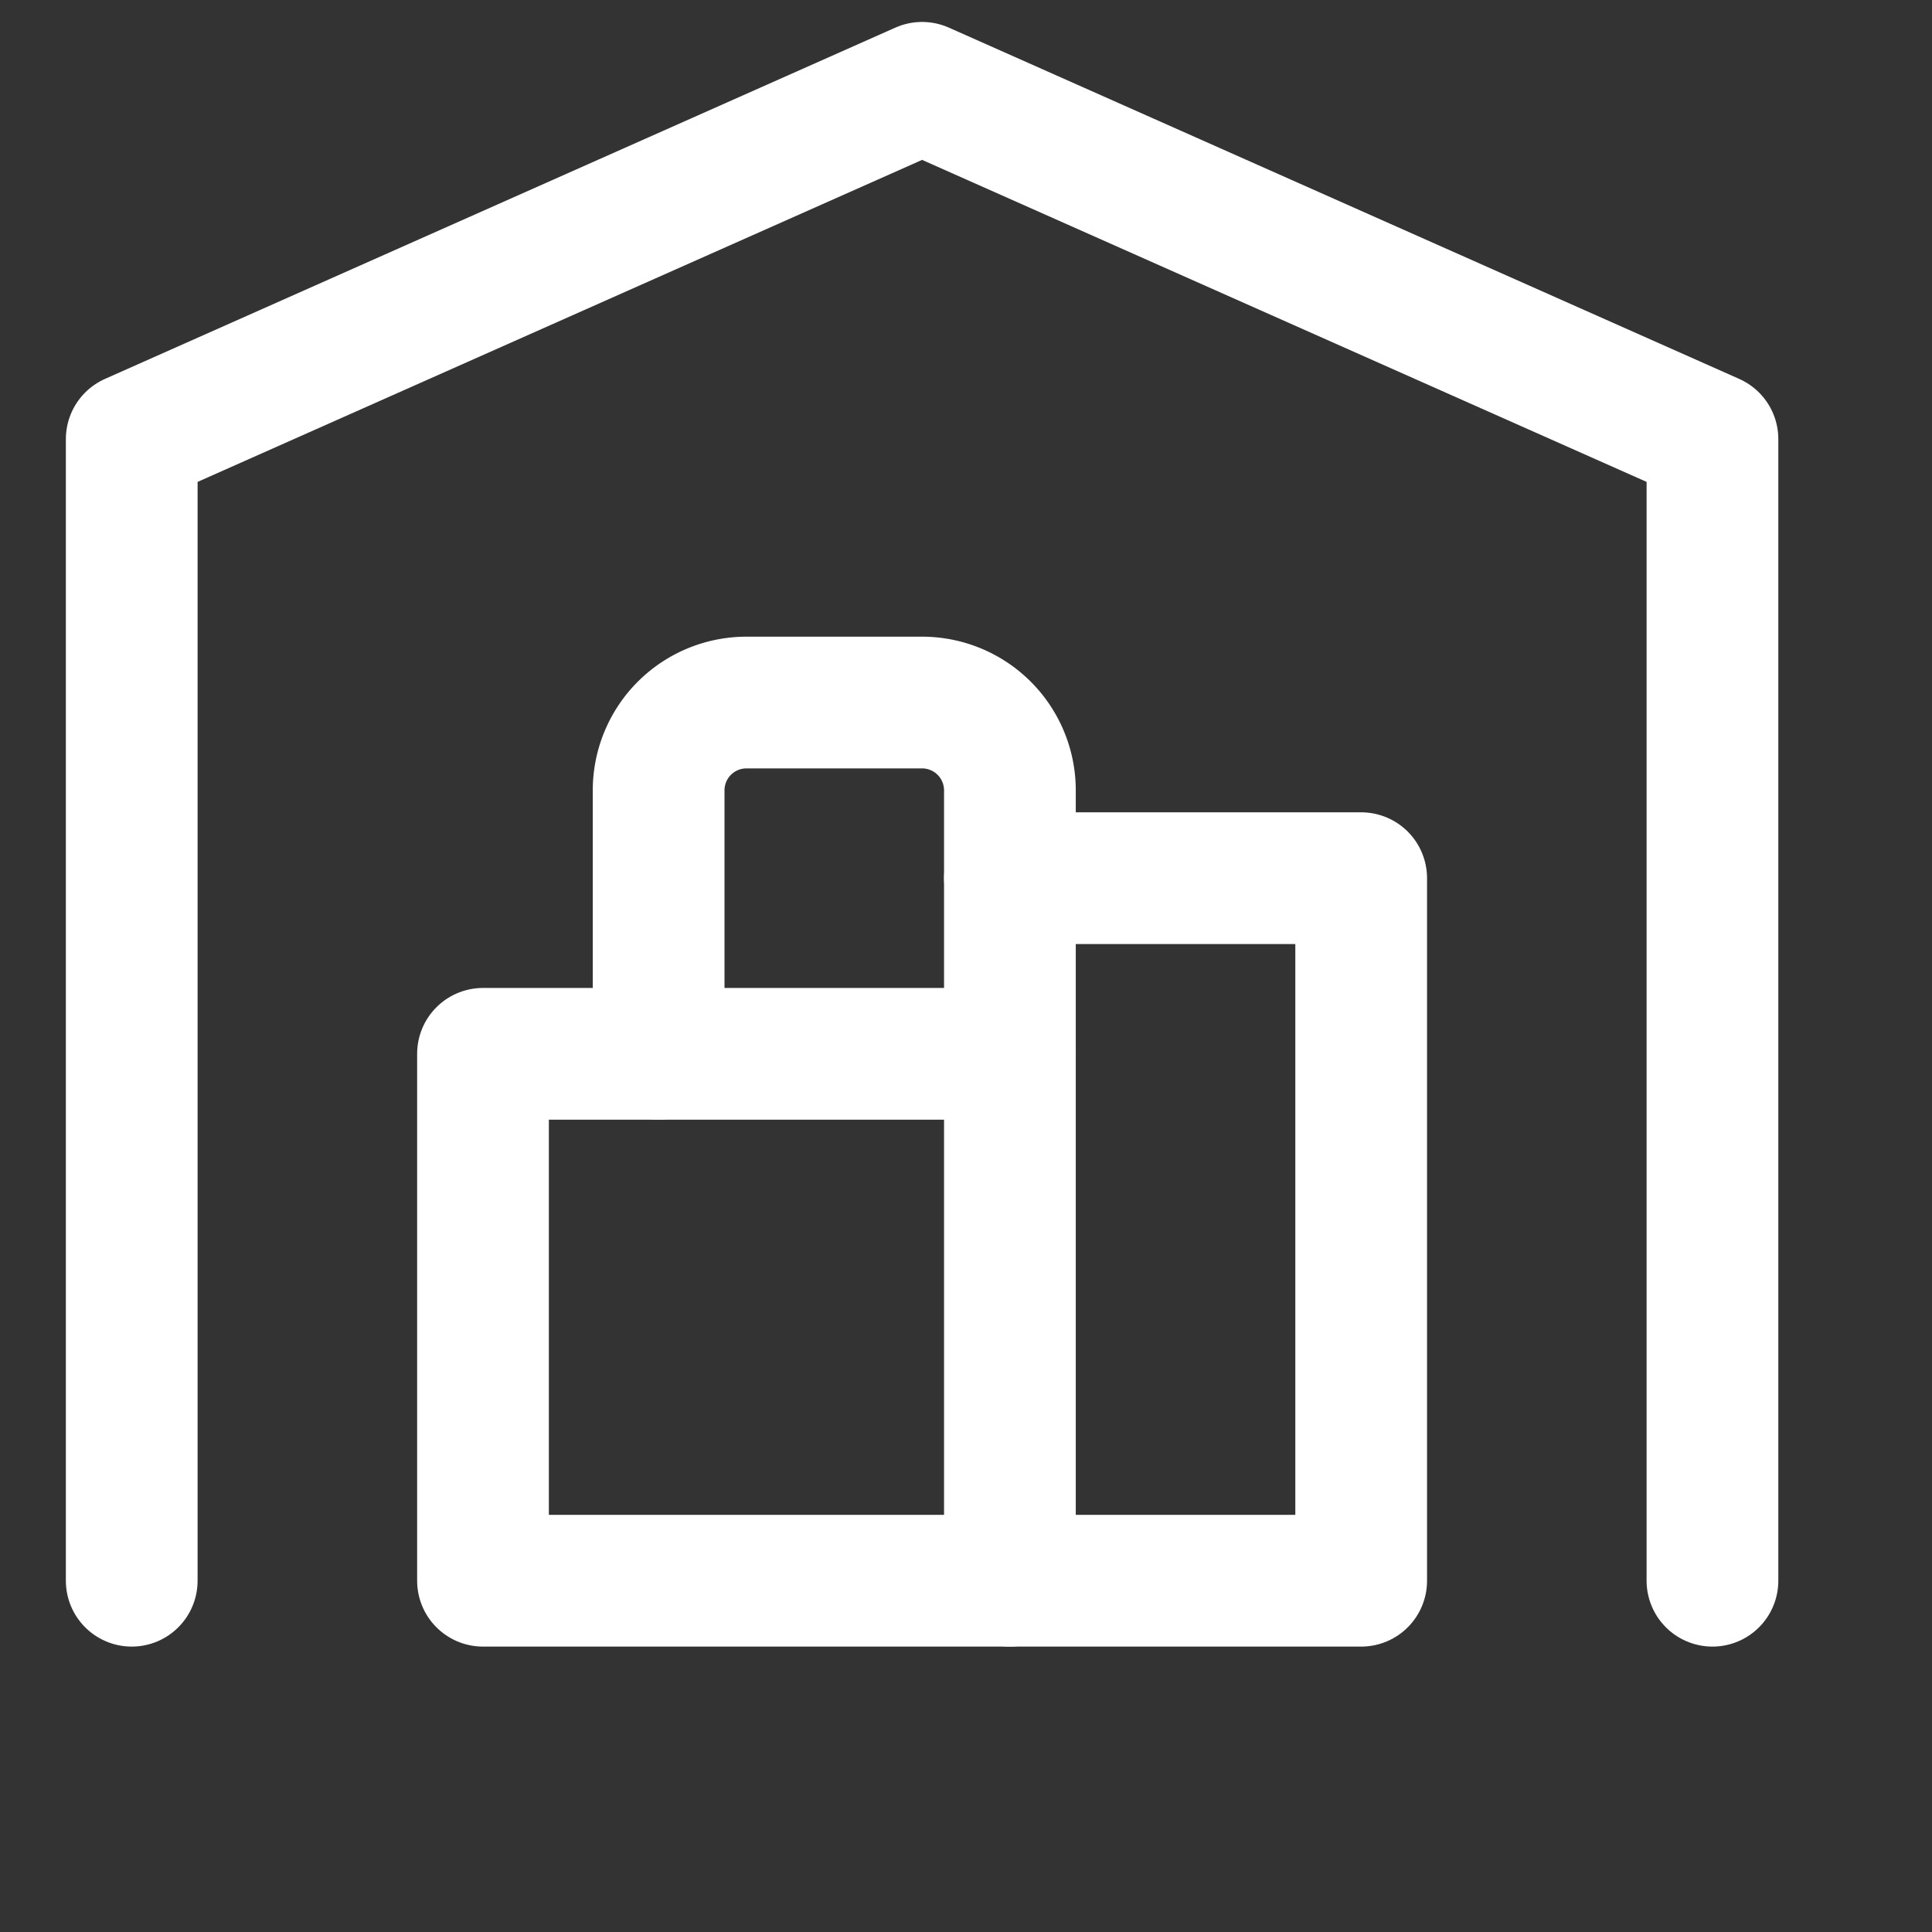
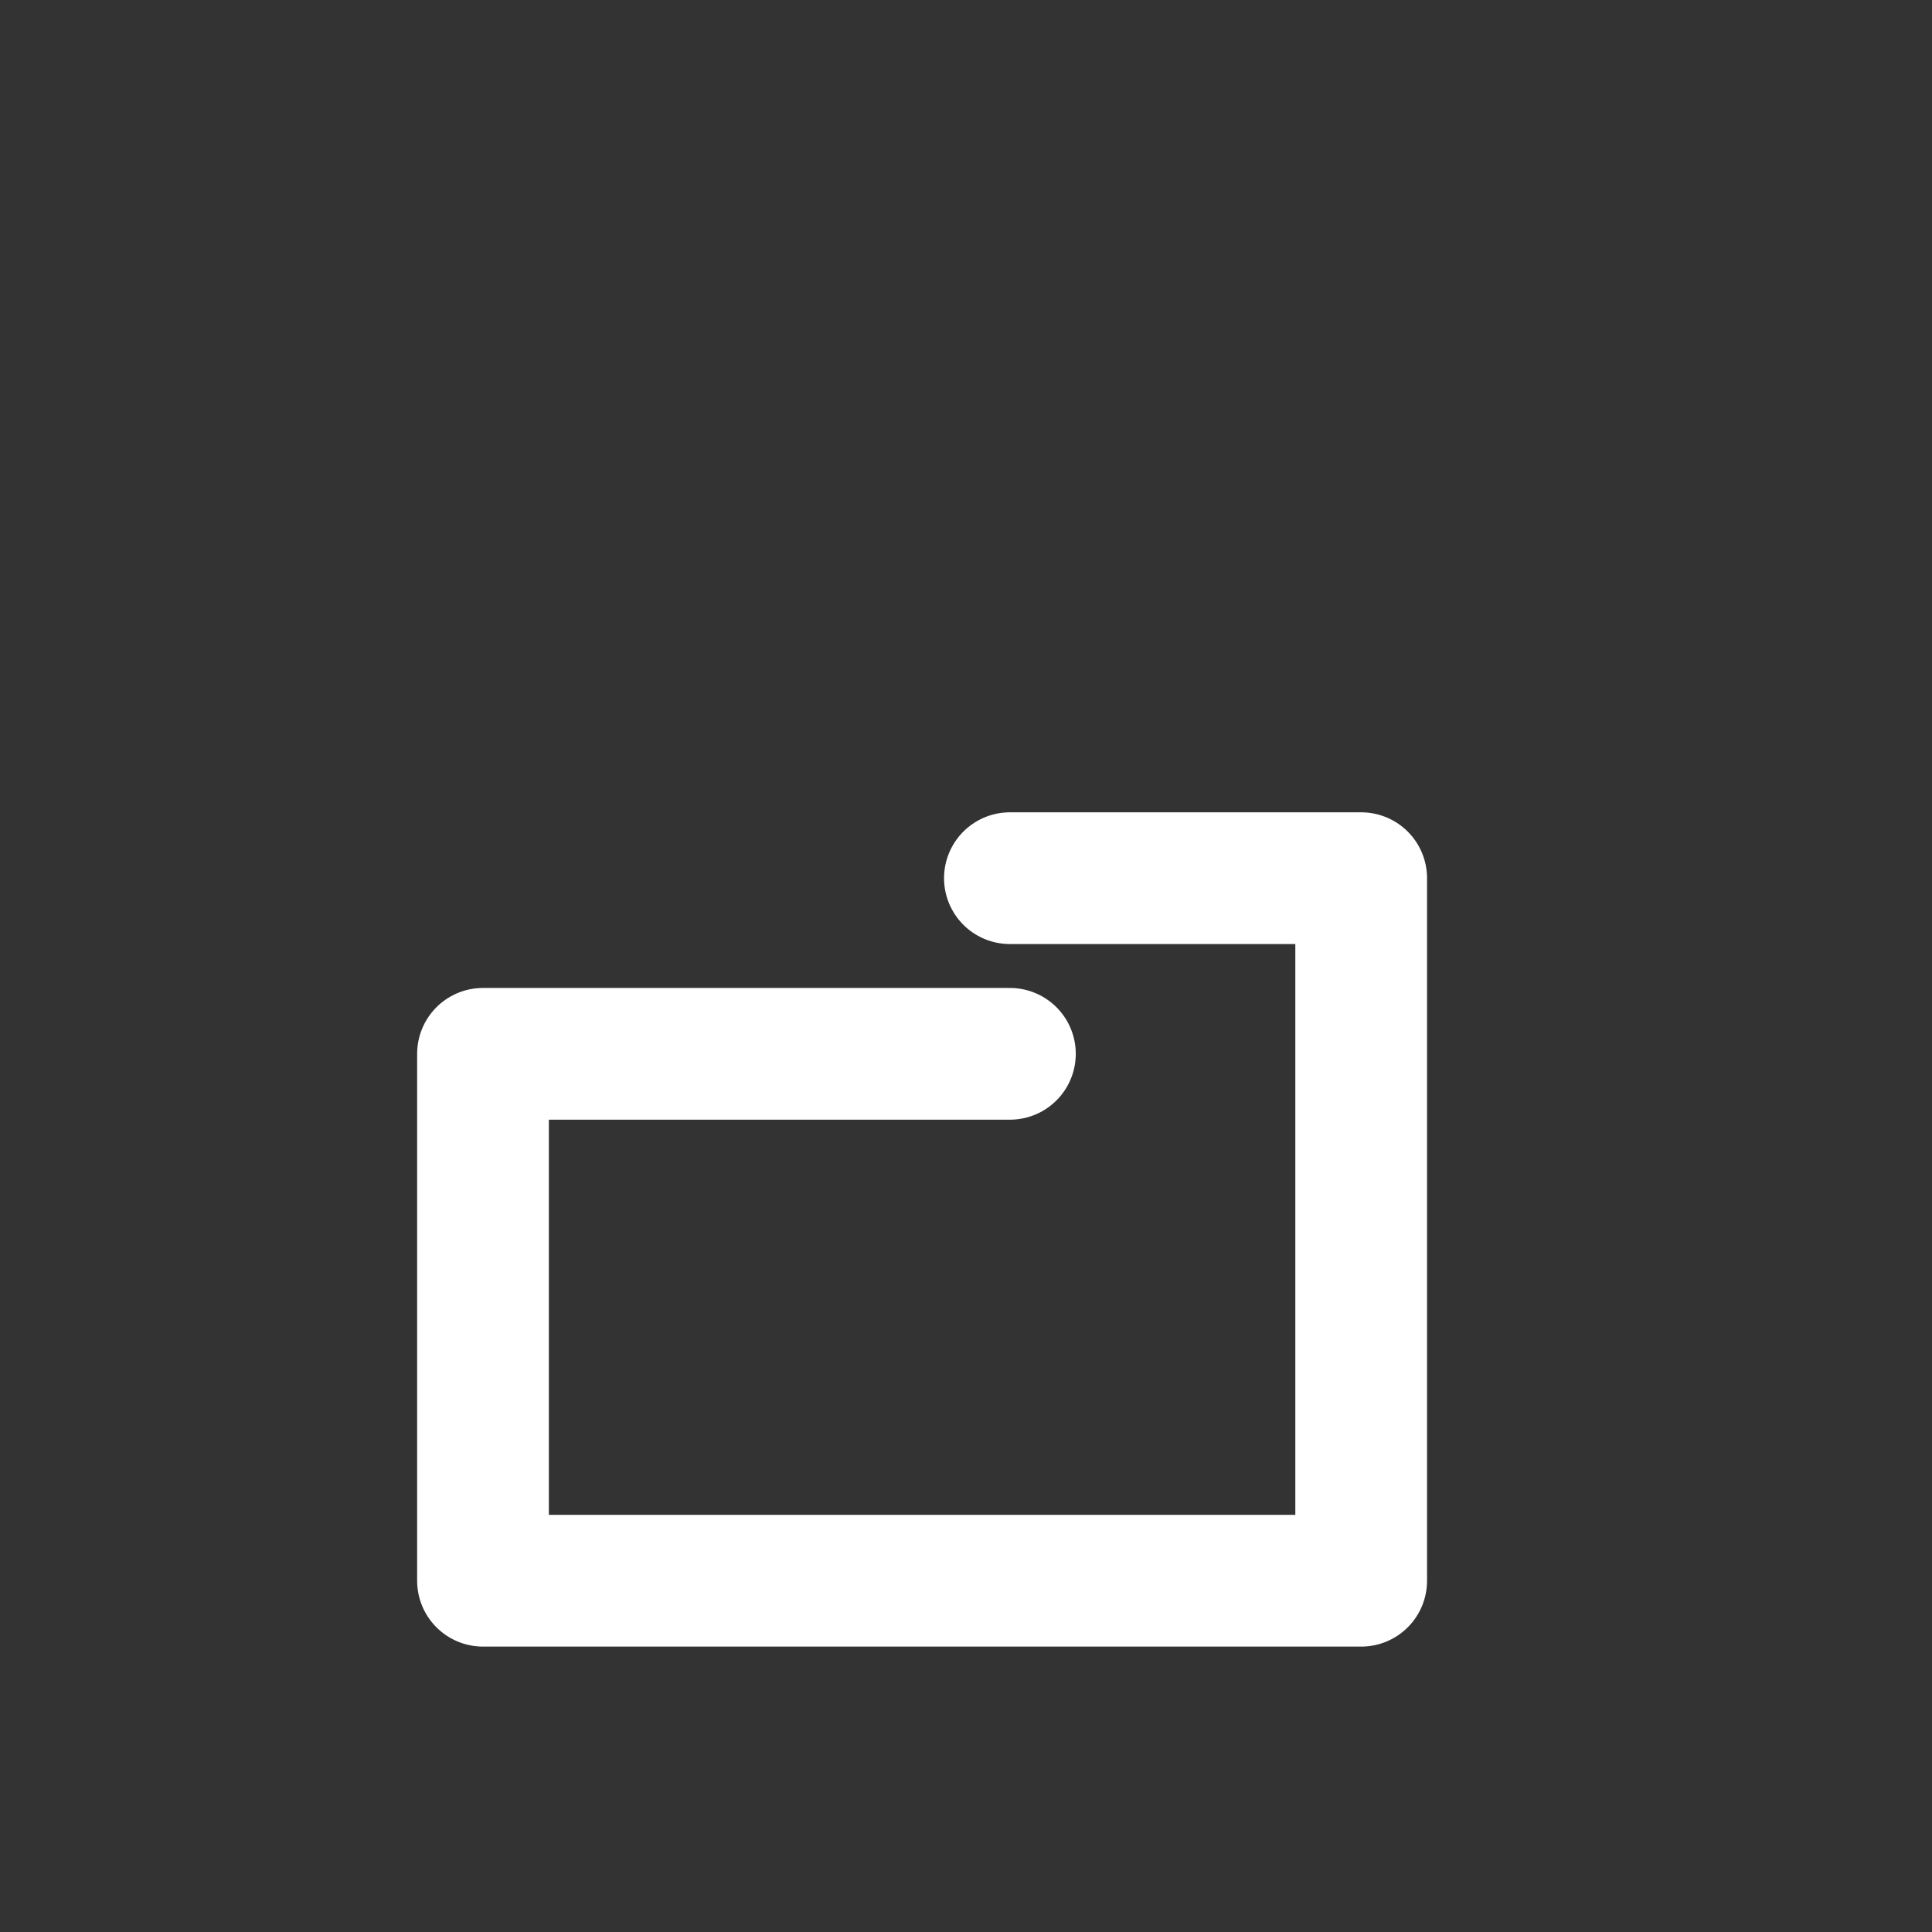
<svg xmlns="http://www.w3.org/2000/svg" class="icon icon-tabler icon-tabler-building-warehouse" width="100" height="100" viewBox="1.5 3 22 22" stroke-width="1.5" stroke="" fill="none" stroke-linecap="round" stroke-linejoin="round">
  <rect x="1.5" y="3" width="22" height="22" fill="#333333" stroke="none" />
-   <path stroke="none" d="M0 0h24v24H0z" fill="none" />
-   <path d="M3 21v-13l9 -4l9 4v13" stroke="white" />
  <path d="M13 13h4v8h-10v-6h6" stroke="white" />
-   <path d="M13 21v-9a1 1 0 0 0 -1 -1h-2a1 1 0 0 0 -1 1v3" stroke="white" />
</svg>